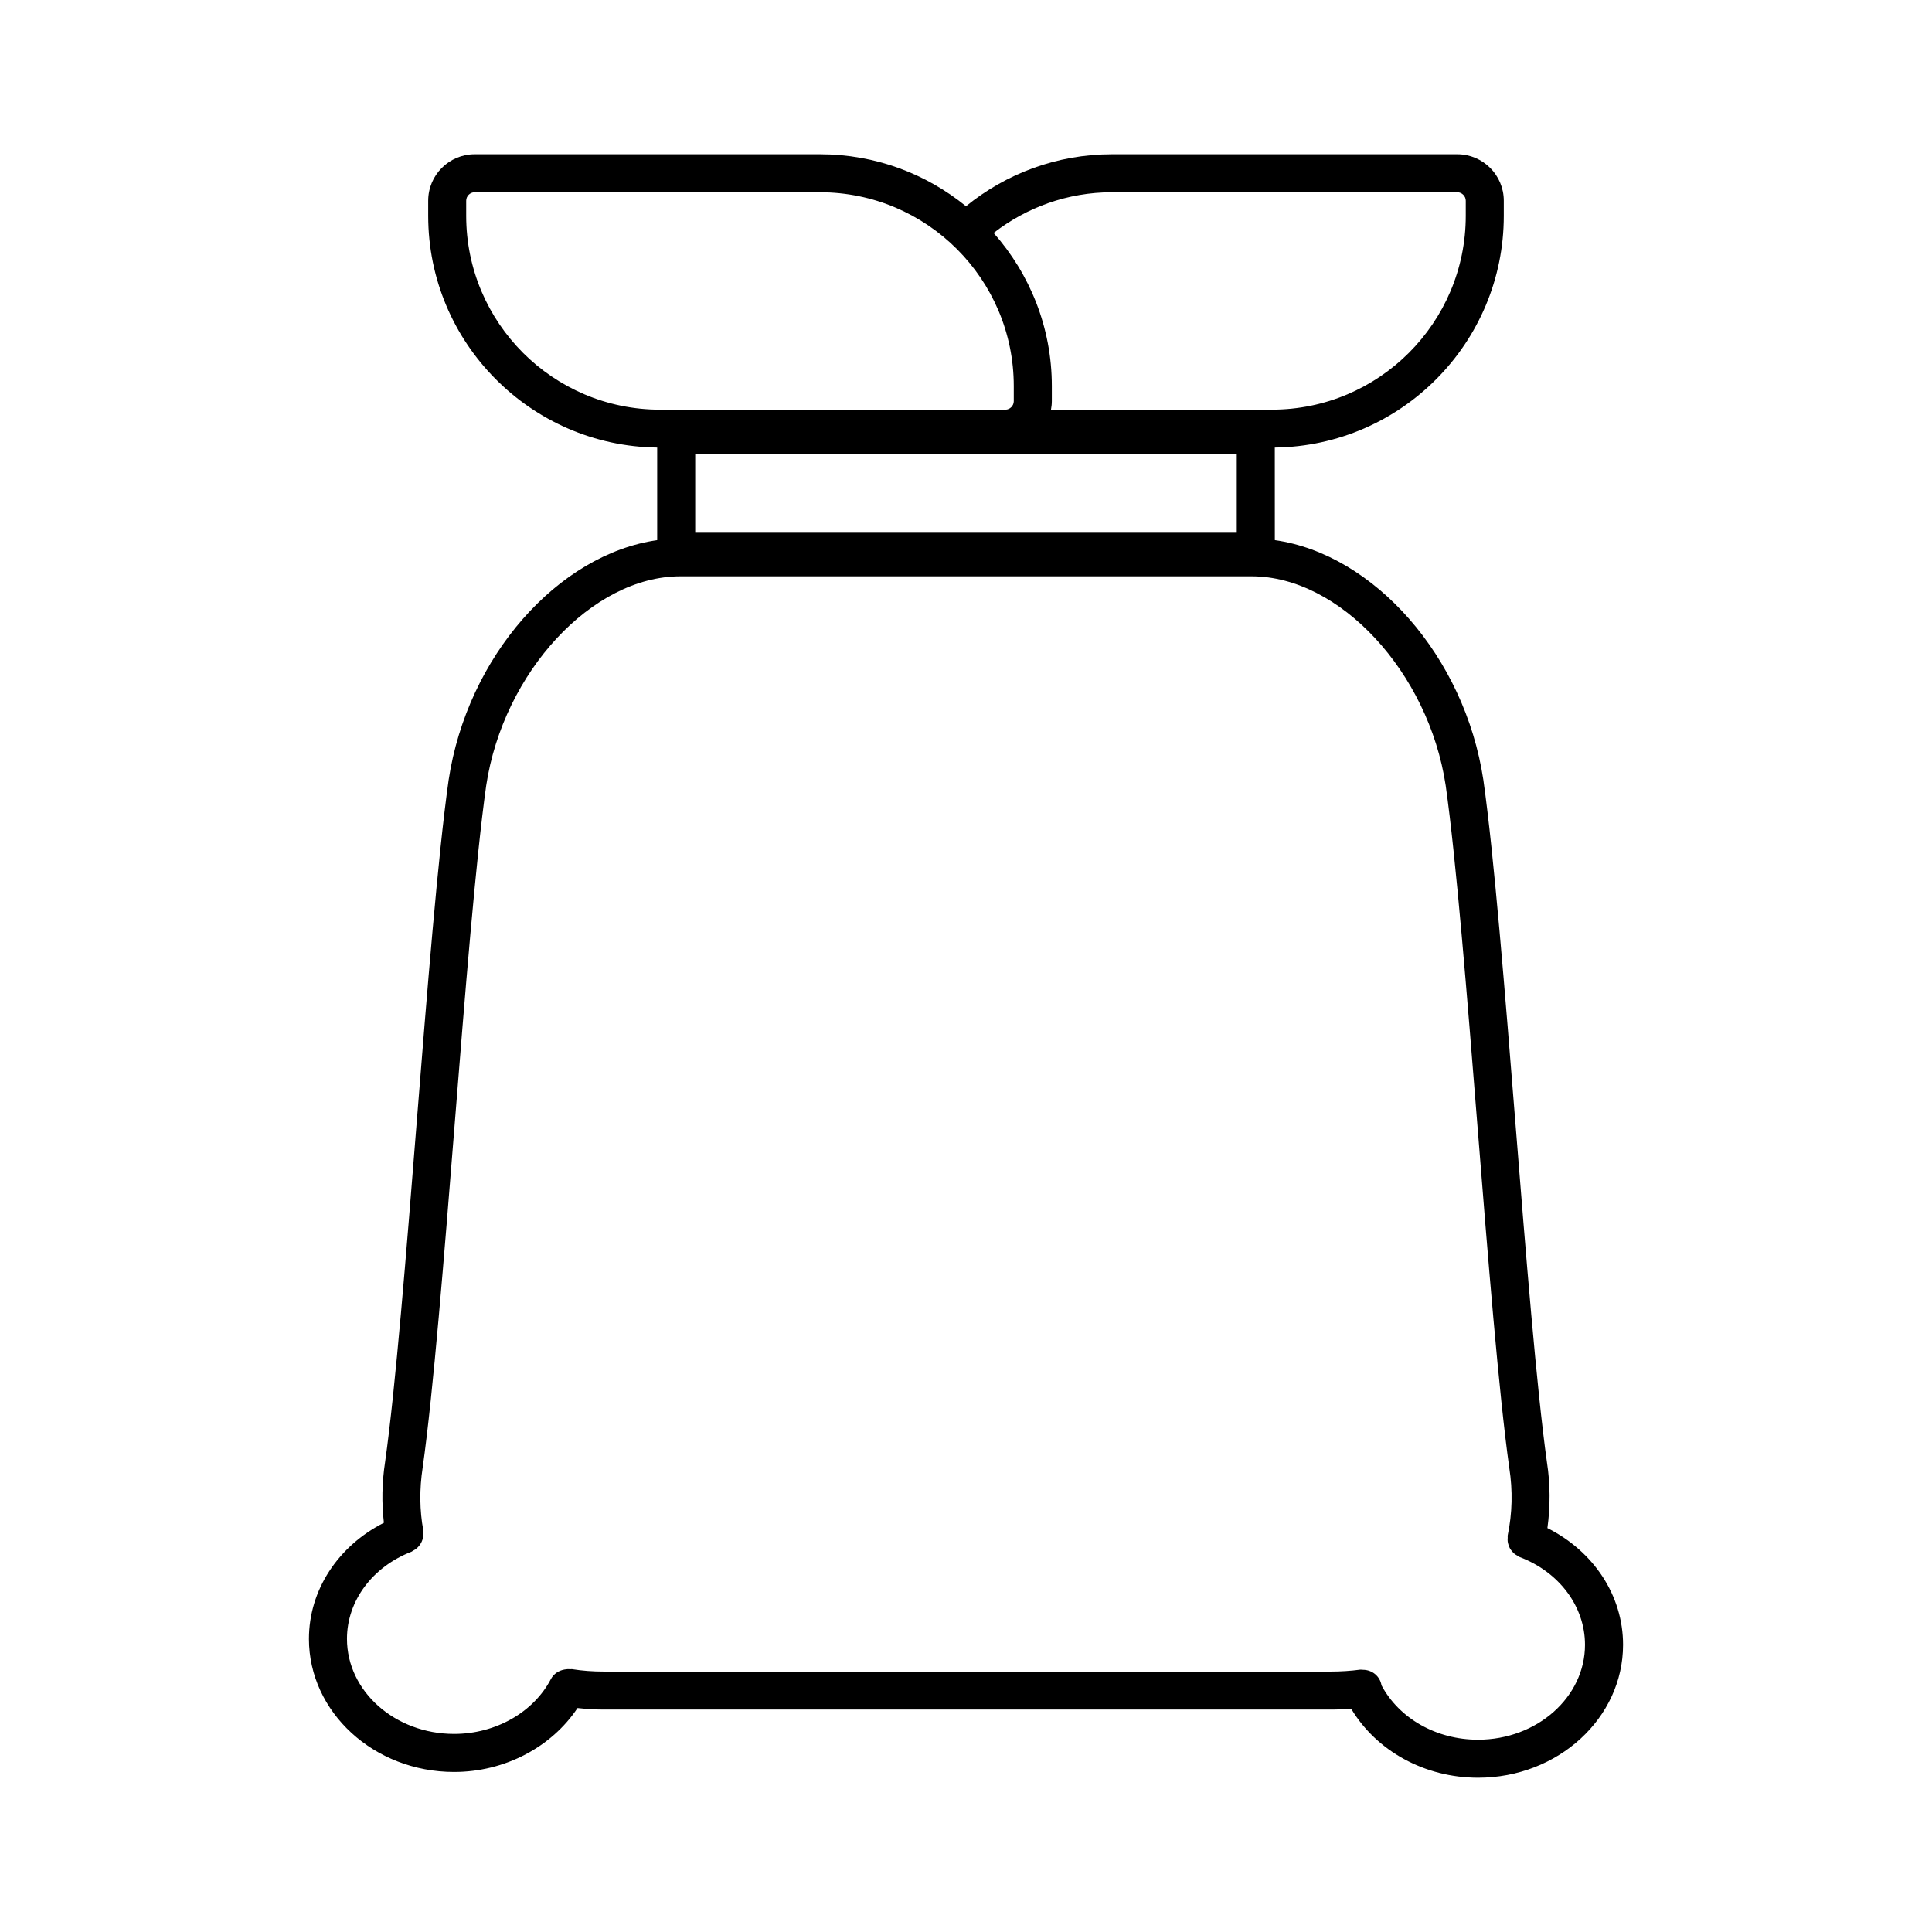
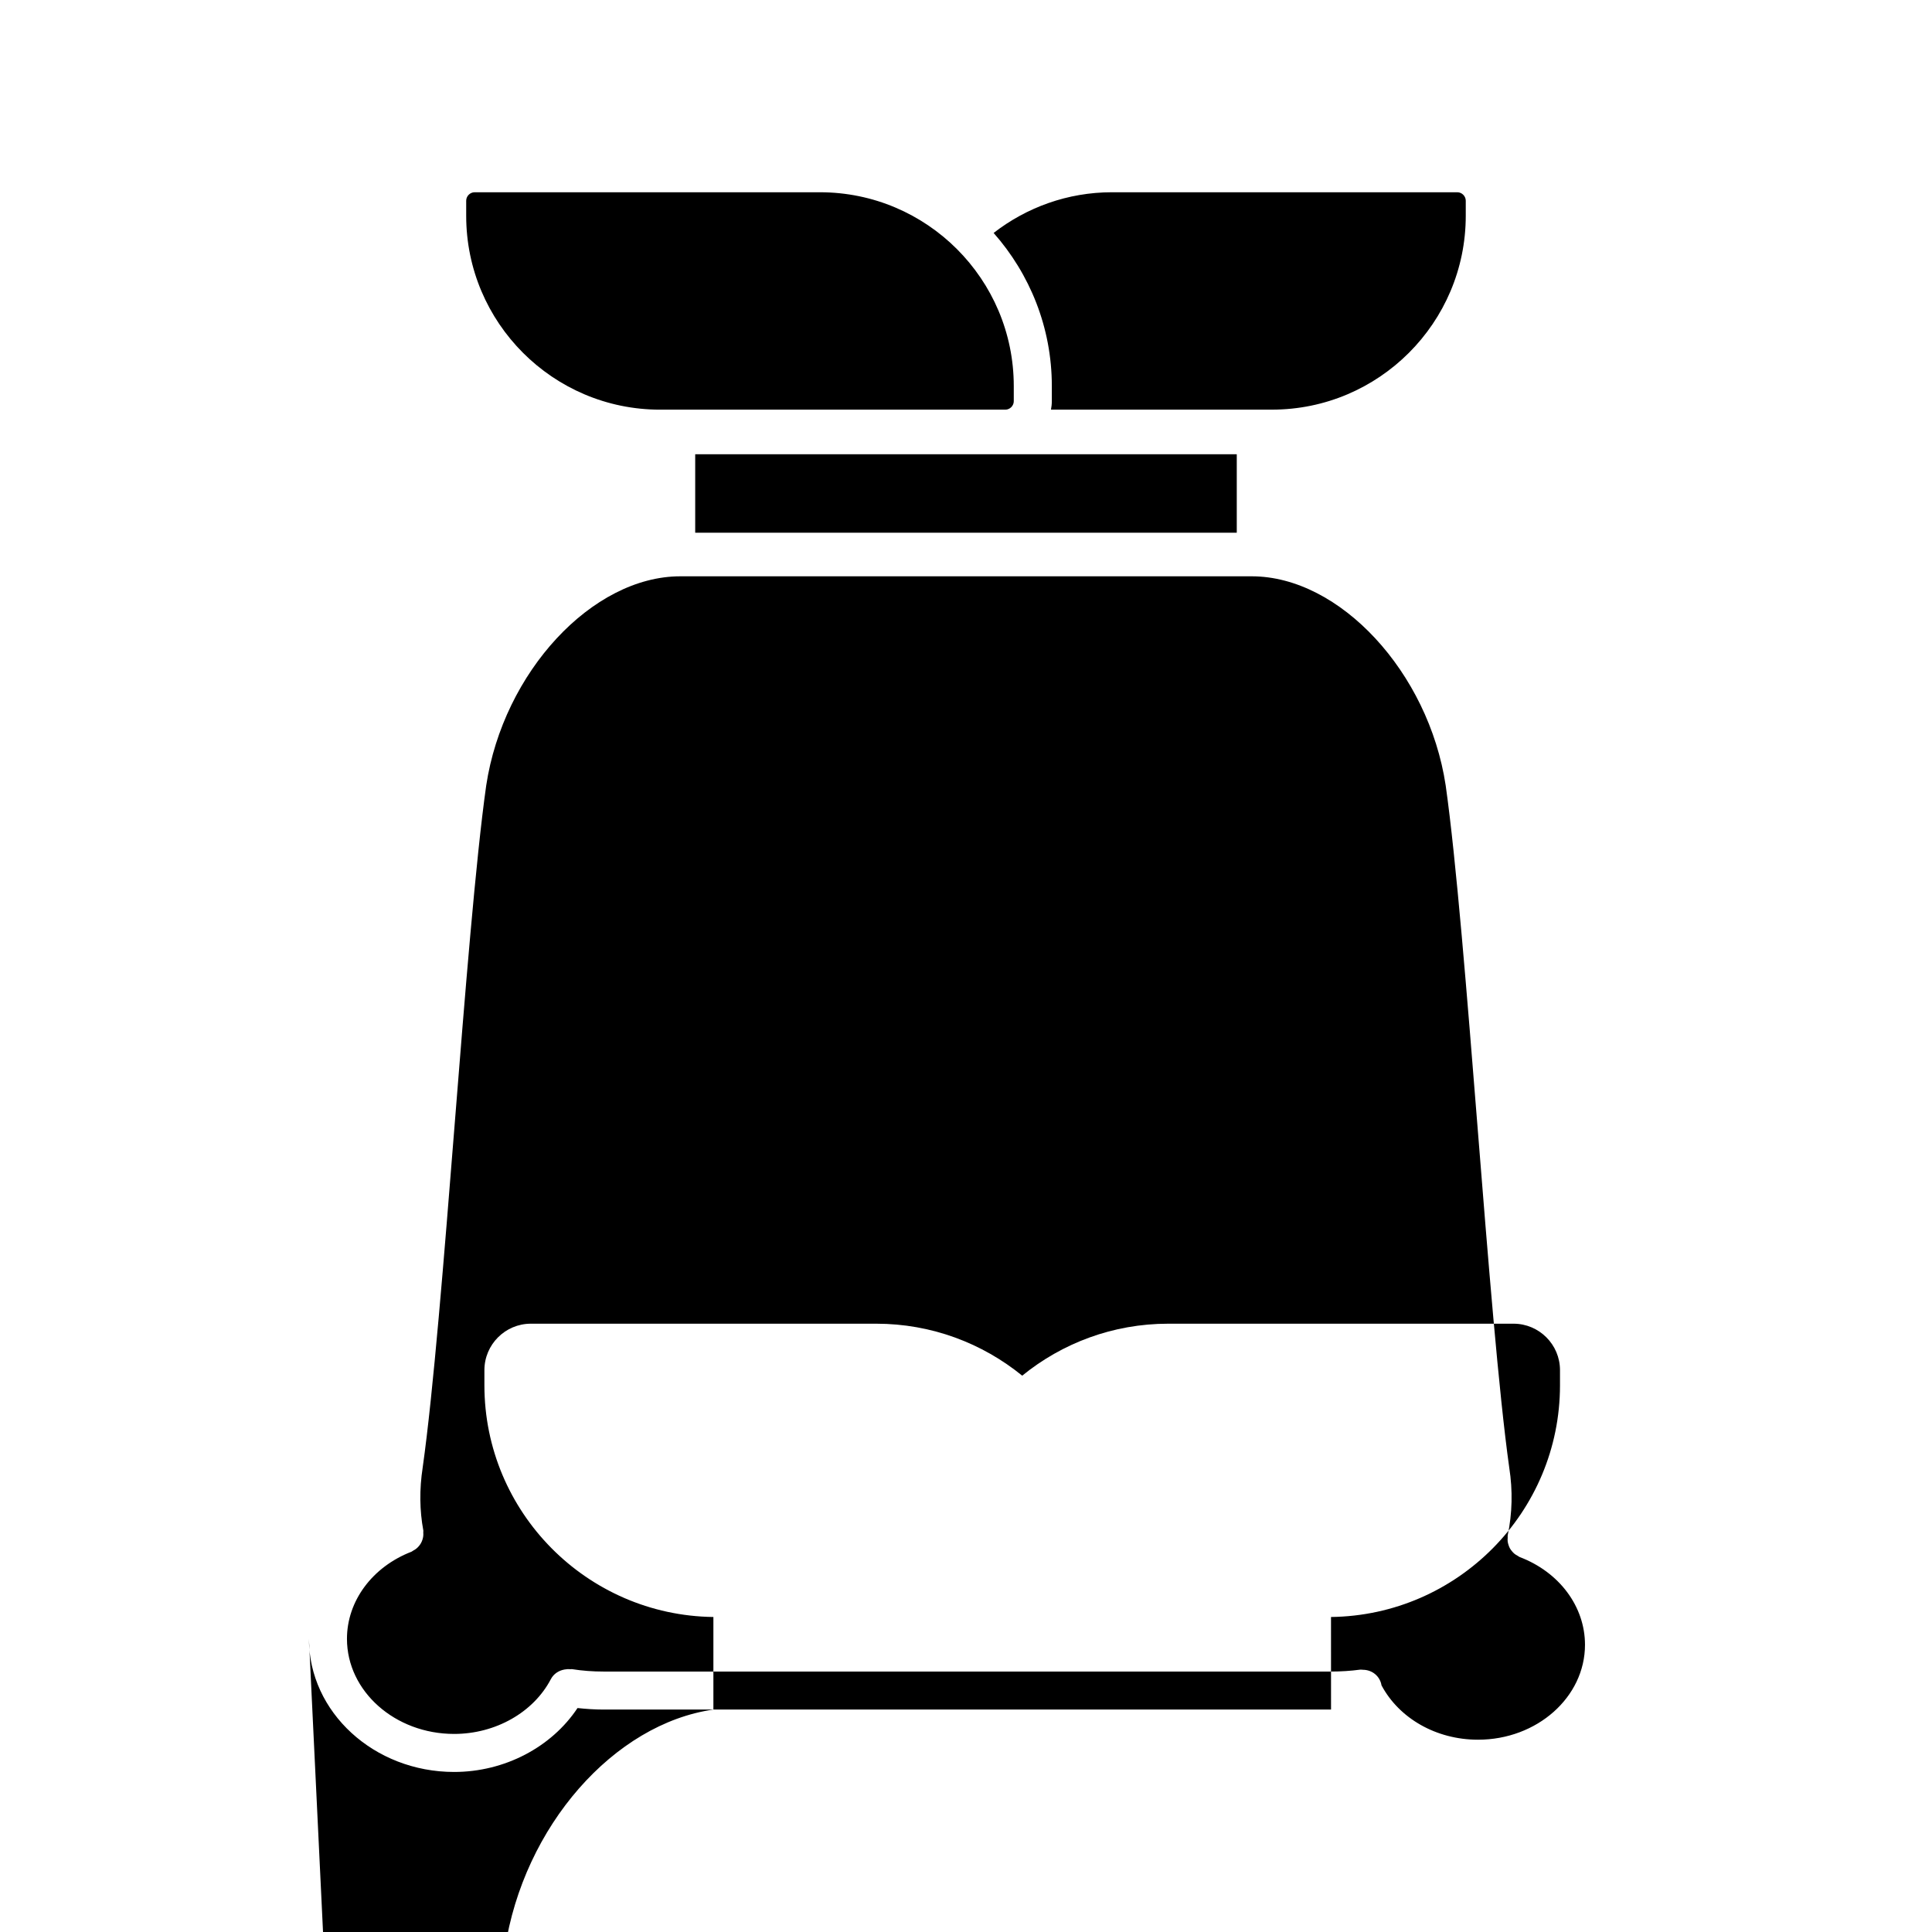
<svg xmlns="http://www.w3.org/2000/svg" fill="#000000" width="800px" height="800px" version="1.1" viewBox="144 144 512 512">
-   <path d="m225.87 578.31c0 19.453 17.262 35.277 38.473 35.277 13.406 0 25.82-6.574 32.707-16.938 2.262 0.242 4.543 0.402 6.918 0.402h192.77c1.793 0 3.57-0.09 5.336-0.223 6.699 11.191 19.453 18.285 33.629 18.285 21.184 0 38.422-15.805 38.422-35.23 0-13.047-7.773-24.762-20.047-30.93 0.789-5.758 0.781-11.613-0.121-17.418-2.754-19.664-5.586-55.199-8.328-89.562-2.785-34.938-5.664-71.066-8.523-91.285-4.957-32.777-29.043-59.844-55.262-63.551l-0.008-24.531c33.527-0.414 60.684-27.781 60.684-61.406v-4.004c0-6.793-5.527-12.316-12.312-12.316h-91.516c-14.656 0-28.121 5.176-38.691 13.773-10.574-8.602-24.035-13.773-38.691-13.773h-91.52c-6.793 0-12.312 5.527-12.312 12.316v4.004c0 33.625 27.156 60.992 60.684 61.406v24.535c-26.227 3.734-50.316 30.789-55.273 63.59-2.836 20.066-5.691 55.973-8.457 90.699-2.75 34.578-5.594 70.328-8.379 90.035-0.836 5.465-0.918 10.852-0.316 16.082-12.152 6.176-19.863 17.832-19.863 30.762zm212.82-383.36h91.512c1.215 0 2.238 1.027 2.238 2.242v4.004c0 28.324-23.039 51.363-51.363 51.363l-58.559 0.004c0.137-0.73 0.227-1.473 0.227-2.238v-4.012c0-15.559-5.859-29.746-15.426-40.578 8.684-6.734 19.551-10.785 31.371-10.785zm33.066 69.43v20.797h-143.52v-20.797zm-204.21-63.18v-4.008c0-1.215 1.023-2.242 2.238-2.242h91.512c28.324 0 51.363 23.043 51.363 51.363v4.012c0 1.215-1.023 2.238-2.238 2.238h-91.512c-28.324 0-51.363-23.039-51.363-51.363zm-14.5 354.02c0.176-0.07 0.293-0.207 0.457-0.293 0.301-0.156 0.578-0.328 0.84-0.539 0.258-0.207 0.473-0.422 0.68-0.672 0.207-0.246 0.383-0.492 0.539-0.777 0.16-0.289 0.281-0.57 0.383-0.883 0.102-0.301 0.168-0.598 0.211-0.922 0.047-0.332 0.039-0.66 0.016-1.004-0.016-0.188 0.047-0.359 0.012-0.543-0.988-5.309-1.055-10.902-0.172-16.66 2.836-20.066 5.691-55.973 8.457-90.699 2.75-34.578 5.594-70.332 8.379-90.047 4.543-30.059 28.102-55.453 51.438-55.453h151.45c23.305 0 46.844 25.398 51.383 55.41 2.812 19.859 5.68 55.836 8.453 90.625 2.75 34.512 5.594 70.199 8.402 90.238 0.941 6.027 0.797 12.043-0.418 17.879-0.047 0.211 0.016 0.414-0.004 0.625-0.023 0.332-0.047 0.648-0.004 0.977 0.039 0.332 0.121 0.637 0.223 0.945 0.098 0.301 0.203 0.586 0.352 0.867 0.156 0.289 0.348 0.539 0.559 0.789 0.203 0.246 0.406 0.469 0.656 0.676 0.262 0.215 0.543 0.379 0.852 0.539 0.18 0.098 0.316 0.246 0.516 0.324 10.531 3.996 17.332 13.125 17.332 23.262 0 13.871-12.711 25.156-28.344 25.156-11.059 0-20.887-5.629-25.578-14.398-0.402-2.438-2.473-4.125-4.934-4.133-0.23-0.02-0.453-0.055-0.691-0.039-2.519 0.336-5.129 0.508-7.766 0.508h-192.76c-2.906 0-5.648-0.207-8.383-0.637-0.172-0.023-0.324 0.031-0.492 0.023-0.5-0.066-0.984-0.012-1.465 0.07-0.023 0.004-0.051 0-0.07 0.012-1.473 0.273-2.82 1.113-3.57 2.539-4.609 8.82-14.672 14.523-25.641 14.523-15.652 0-28.395-11.305-28.395-25.199-0.004-10.012 6.711-19.074 17.098-23.09z" />
+   <path d="m225.87 578.31c0 19.453 17.262 35.277 38.473 35.277 13.406 0 25.82-6.574 32.707-16.938 2.262 0.242 4.543 0.402 6.918 0.402h192.77l-0.008-24.531c33.527-0.414 60.684-27.781 60.684-61.406v-4.004c0-6.793-5.527-12.316-12.312-12.316h-91.516c-14.656 0-28.121 5.176-38.691 13.773-10.574-8.602-24.035-13.773-38.691-13.773h-91.52c-6.793 0-12.312 5.527-12.312 12.316v4.004c0 33.625 27.156 60.992 60.684 61.406v24.535c-26.227 3.734-50.316 30.789-55.273 63.59-2.836 20.066-5.691 55.973-8.457 90.699-2.75 34.578-5.594 70.328-8.379 90.035-0.836 5.465-0.918 10.852-0.316 16.082-12.152 6.176-19.863 17.832-19.863 30.762zm212.82-383.36h91.512c1.215 0 2.238 1.027 2.238 2.242v4.004c0 28.324-23.039 51.363-51.363 51.363l-58.559 0.004c0.137-0.73 0.227-1.473 0.227-2.238v-4.012c0-15.559-5.859-29.746-15.426-40.578 8.684-6.734 19.551-10.785 31.371-10.785zm33.066 69.43v20.797h-143.52v-20.797zm-204.21-63.18v-4.008c0-1.215 1.023-2.242 2.238-2.242h91.512c28.324 0 51.363 23.043 51.363 51.363v4.012c0 1.215-1.023 2.238-2.238 2.238h-91.512c-28.324 0-51.363-23.039-51.363-51.363zm-14.5 354.02c0.176-0.07 0.293-0.207 0.457-0.293 0.301-0.156 0.578-0.328 0.84-0.539 0.258-0.207 0.473-0.422 0.68-0.672 0.207-0.246 0.383-0.492 0.539-0.777 0.16-0.289 0.281-0.57 0.383-0.883 0.102-0.301 0.168-0.598 0.211-0.922 0.047-0.332 0.039-0.66 0.016-1.004-0.016-0.188 0.047-0.359 0.012-0.543-0.988-5.309-1.055-10.902-0.172-16.66 2.836-20.066 5.691-55.973 8.457-90.699 2.75-34.578 5.594-70.332 8.379-90.047 4.543-30.059 28.102-55.453 51.438-55.453h151.45c23.305 0 46.844 25.398 51.383 55.41 2.812 19.859 5.68 55.836 8.453 90.625 2.75 34.512 5.594 70.199 8.402 90.238 0.941 6.027 0.797 12.043-0.418 17.879-0.047 0.211 0.016 0.414-0.004 0.625-0.023 0.332-0.047 0.648-0.004 0.977 0.039 0.332 0.121 0.637 0.223 0.945 0.098 0.301 0.203 0.586 0.352 0.867 0.156 0.289 0.348 0.539 0.559 0.789 0.203 0.246 0.406 0.469 0.656 0.676 0.262 0.215 0.543 0.379 0.852 0.539 0.18 0.098 0.316 0.246 0.516 0.324 10.531 3.996 17.332 13.125 17.332 23.262 0 13.871-12.711 25.156-28.344 25.156-11.059 0-20.887-5.629-25.578-14.398-0.402-2.438-2.473-4.125-4.934-4.133-0.23-0.02-0.453-0.055-0.691-0.039-2.519 0.336-5.129 0.508-7.766 0.508h-192.76c-2.906 0-5.648-0.207-8.383-0.637-0.172-0.023-0.324 0.031-0.492 0.023-0.5-0.066-0.984-0.012-1.465 0.07-0.023 0.004-0.051 0-0.07 0.012-1.473 0.273-2.82 1.113-3.57 2.539-4.609 8.82-14.672 14.523-25.641 14.523-15.652 0-28.395-11.305-28.395-25.199-0.004-10.012 6.711-19.074 17.098-23.09z" />
</svg>